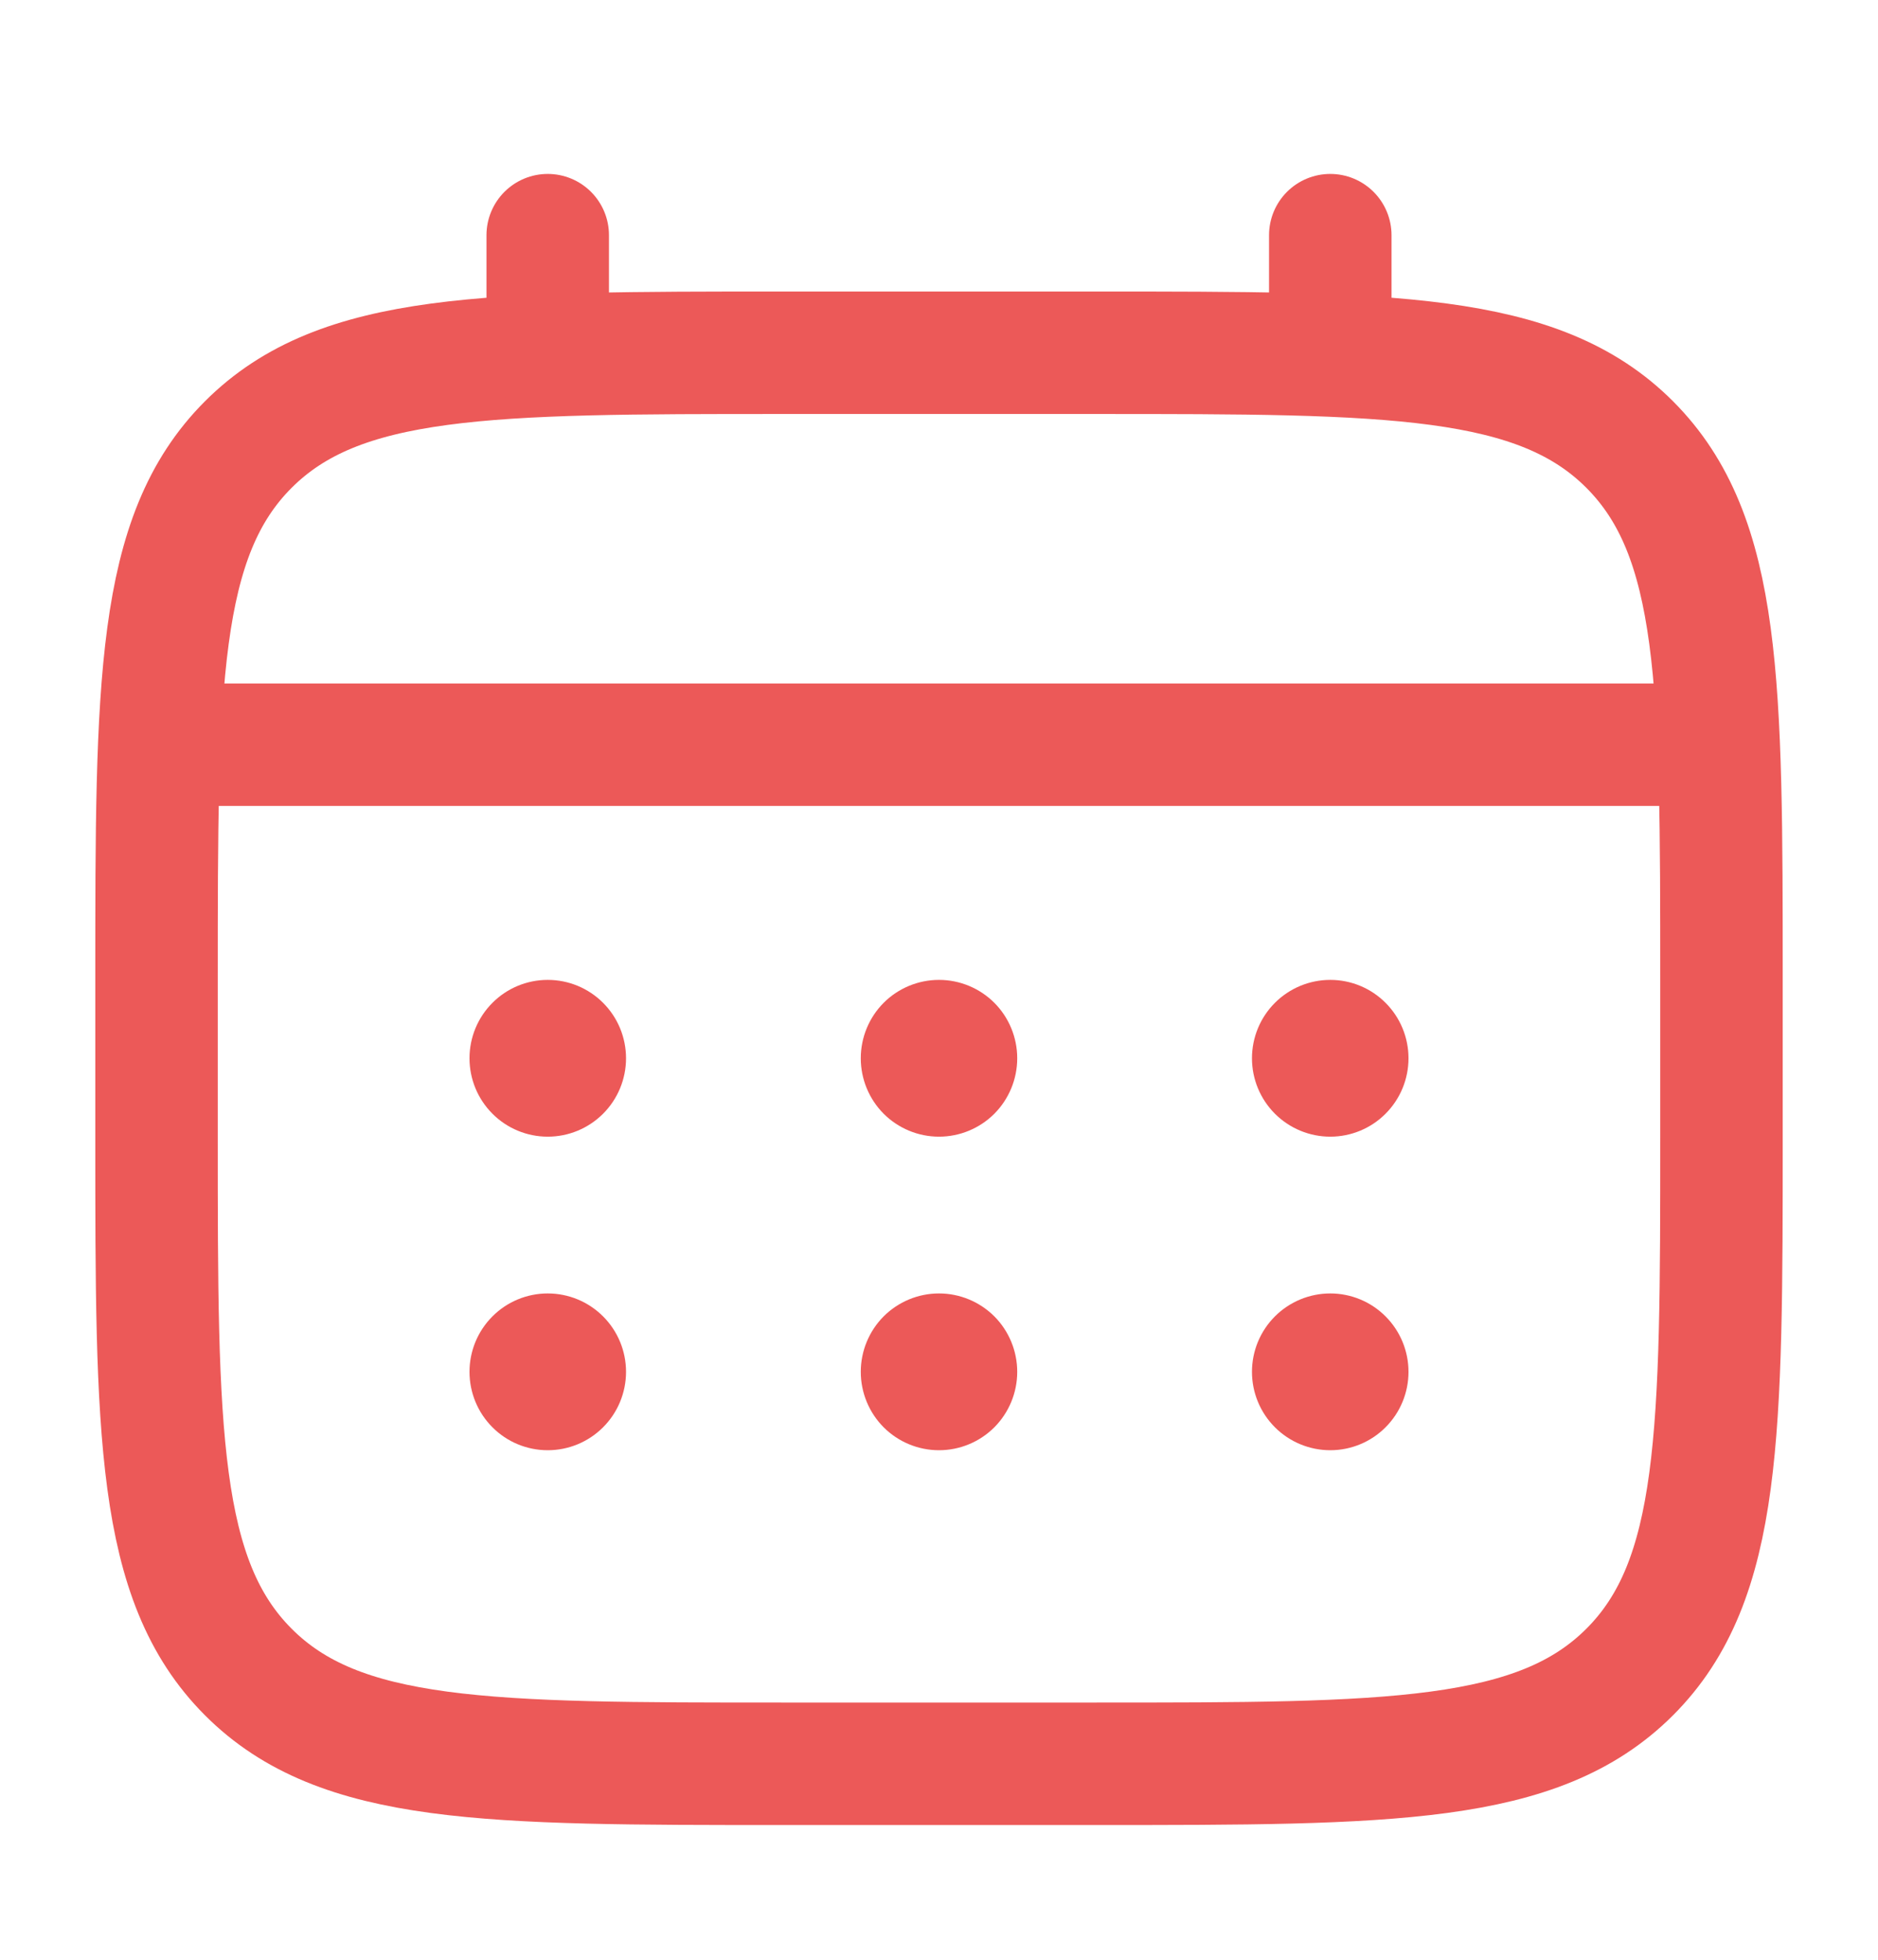
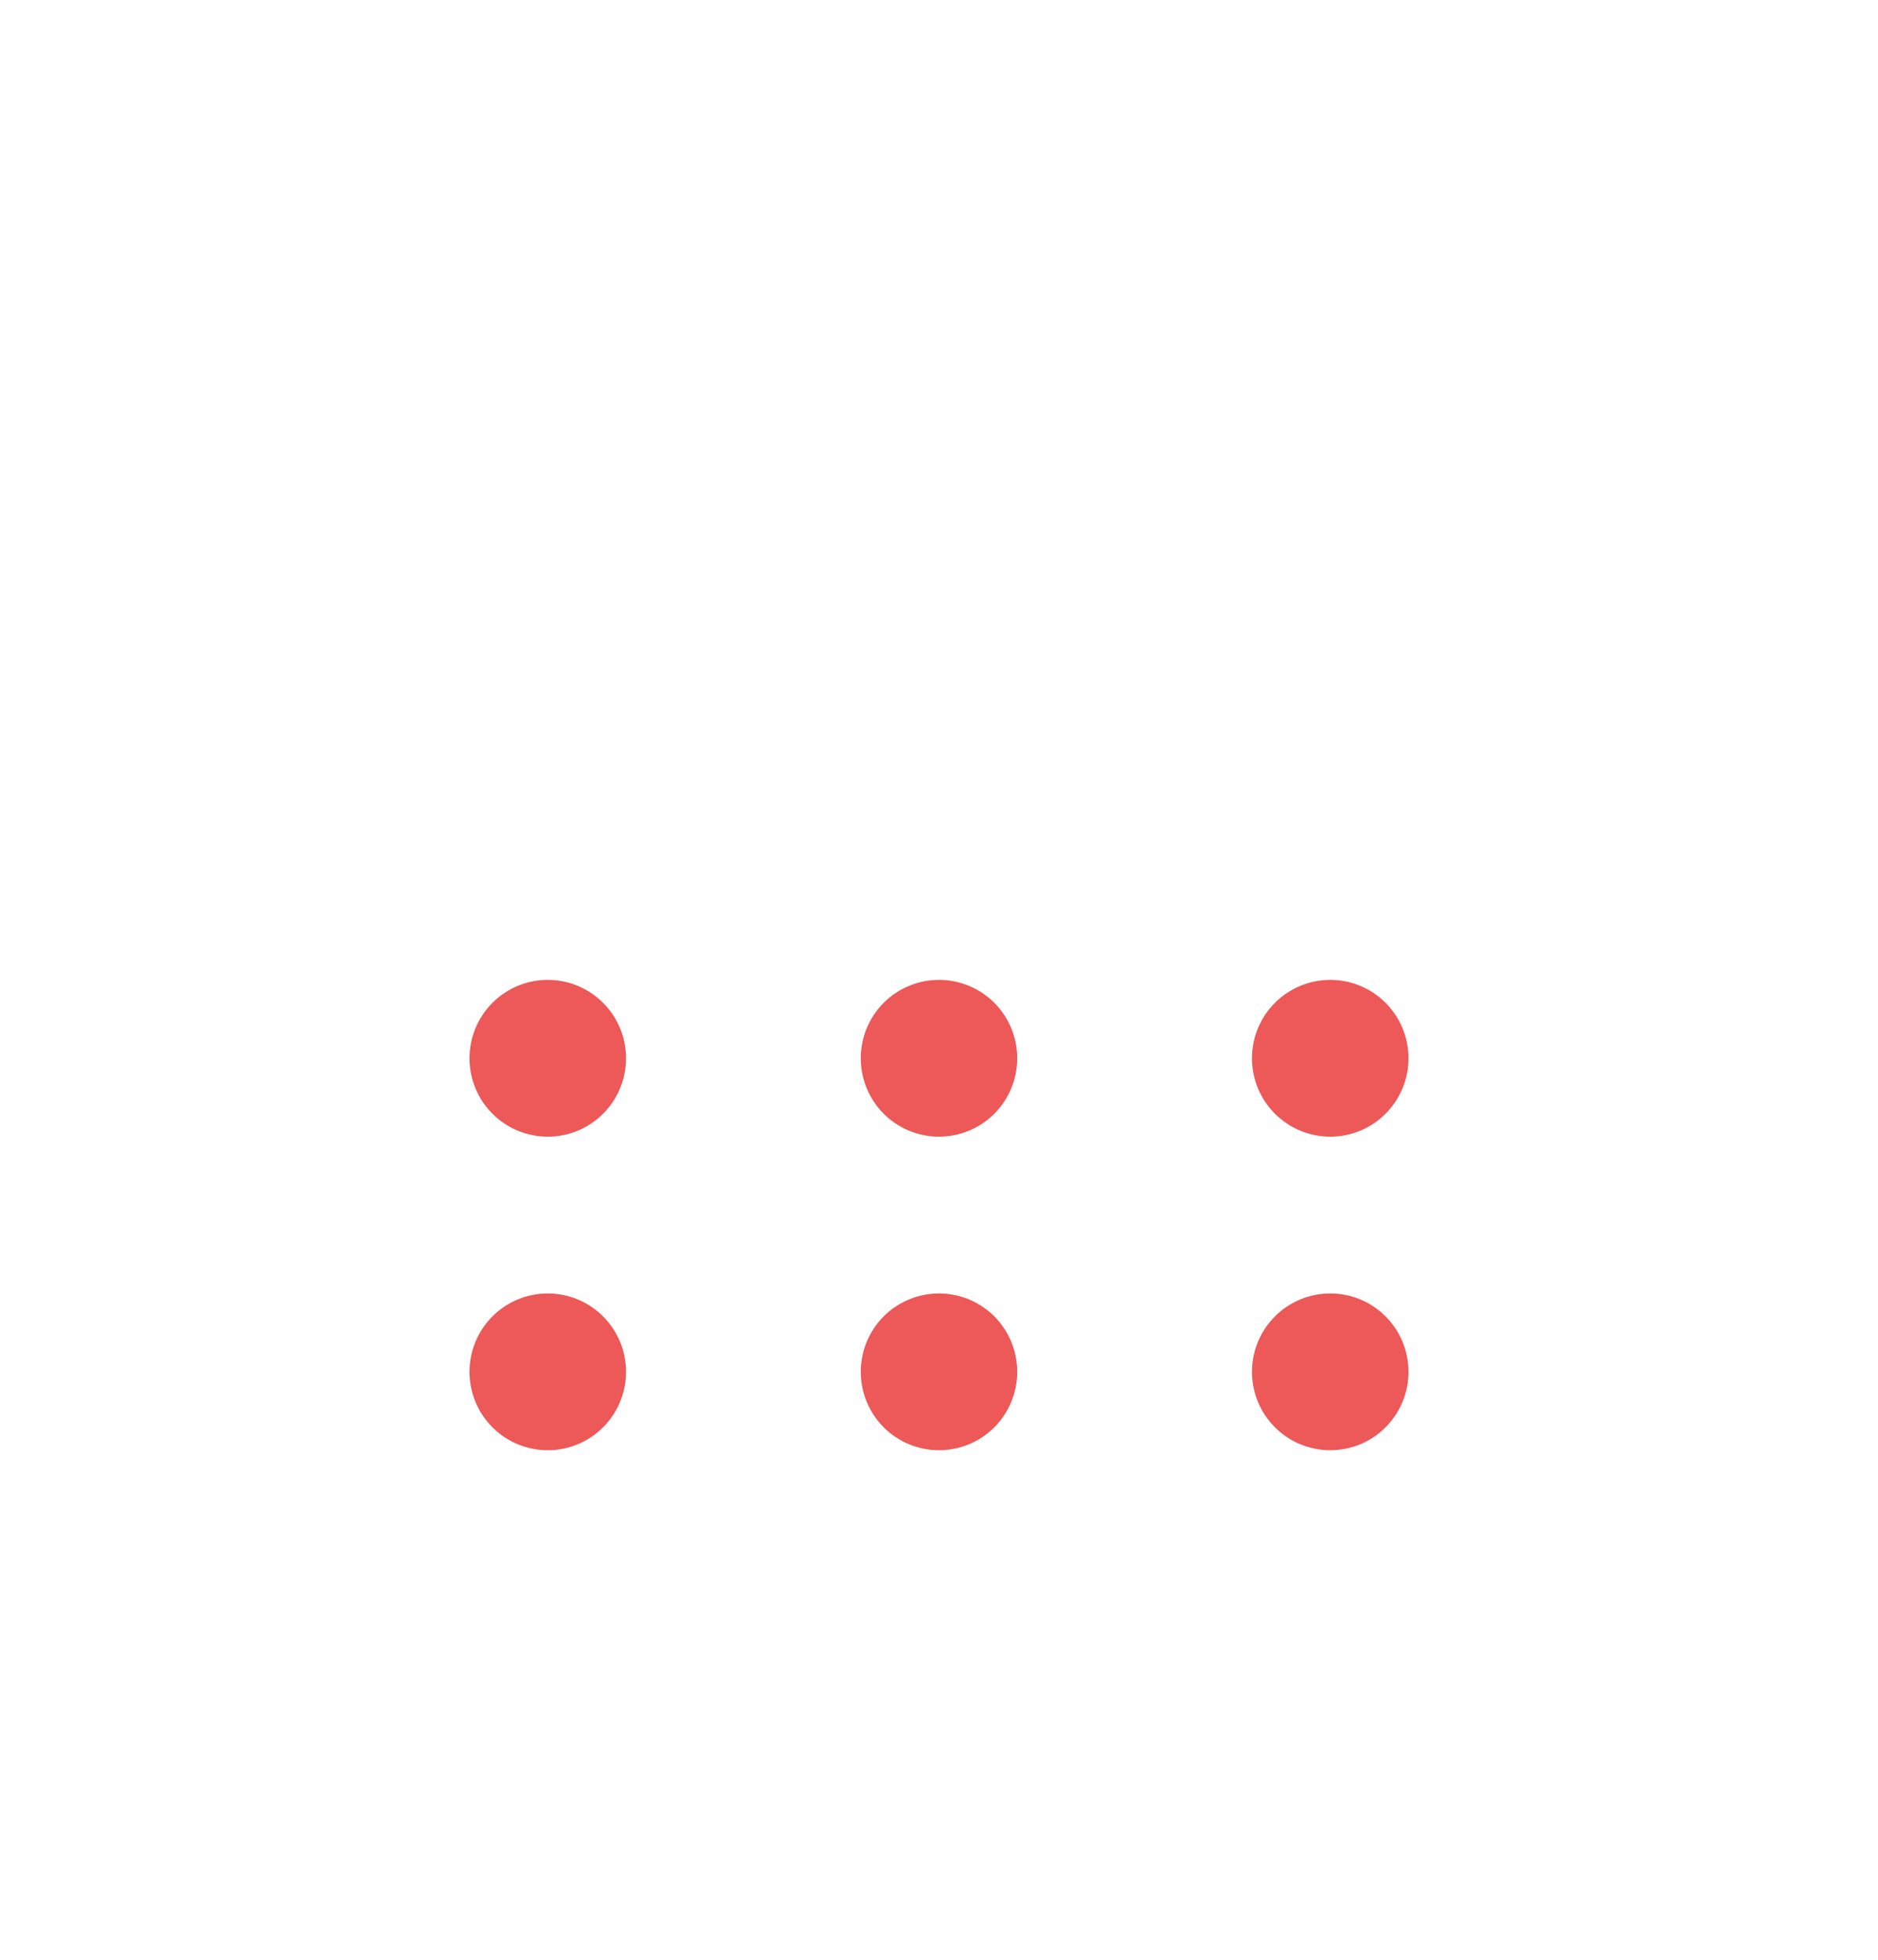
<svg xmlns="http://www.w3.org/2000/svg" width="23" height="24" viewBox="0 0 23 24" fill="none">
-   <path d="M1.917 12C1.917 8.38 1.917 6.569 3.04 5.445C4.163 4.321 5.969 4.32 9.583 4.32H13.417C17.03 4.32 18.838 4.32 19.96 5.445C21.082 6.57 21.083 8.38 21.083 12V13.92C21.083 17.54 21.083 19.351 19.96 20.475C18.837 21.599 17.03 21.6 13.417 21.6H9.583C5.969 21.6 4.162 21.6 3.04 20.475C1.918 19.35 1.917 17.54 1.917 13.92V12Z" stroke="#EC5958" stroke-width="1.5" />
-   <path d="M6.708 4.32V2.88M16.292 4.32V2.88M2.396 9.12H20.604" stroke="#EC5958" stroke-width="1.5" stroke-linecap="round" />
  <path d="M17.25 16.8C17.25 17.055 17.149 17.299 16.969 17.479C16.79 17.659 16.546 17.76 16.292 17.76C16.038 17.76 15.794 17.659 15.614 17.479C15.434 17.299 15.333 17.055 15.333 16.8C15.333 16.545 15.434 16.301 15.614 16.121C15.794 15.941 16.038 15.84 16.292 15.84C16.546 15.84 16.79 15.941 16.969 16.121C17.149 16.301 17.25 16.545 17.25 16.8ZM17.25 12.96C17.25 13.215 17.149 13.459 16.969 13.639C16.79 13.819 16.546 13.92 16.292 13.92C16.038 13.92 15.794 13.819 15.614 13.639C15.434 13.459 15.333 13.215 15.333 12.96C15.333 12.705 15.434 12.461 15.614 12.281C15.794 12.101 16.038 12 16.292 12C16.546 12 16.79 12.101 16.969 12.281C17.149 12.461 17.25 12.705 17.25 12.96ZM12.458 16.8C12.458 17.055 12.357 17.299 12.178 17.479C11.998 17.659 11.754 17.76 11.5 17.76C11.246 17.76 11.002 17.659 10.822 17.479C10.643 17.299 10.542 17.055 10.542 16.8C10.542 16.545 10.643 16.301 10.822 16.121C11.002 15.941 11.246 15.84 11.5 15.84C11.754 15.84 11.998 15.941 12.178 16.121C12.357 16.301 12.458 16.545 12.458 16.8ZM12.458 12.96C12.458 13.215 12.357 13.459 12.178 13.639C11.998 13.819 11.754 13.92 11.5 13.92C11.246 13.92 11.002 13.819 10.822 13.639C10.643 13.459 10.542 13.215 10.542 12.96C10.542 12.705 10.643 12.461 10.822 12.281C11.002 12.101 11.246 12 11.5 12C11.754 12 11.998 12.101 12.178 12.281C12.357 12.461 12.458 12.705 12.458 12.96ZM7.667 16.8C7.667 17.055 7.566 17.299 7.386 17.479C7.206 17.659 6.963 17.76 6.708 17.76C6.454 17.76 6.21 17.659 6.031 17.479C5.851 17.299 5.75 17.055 5.75 16.8C5.75 16.545 5.851 16.301 6.031 16.121C6.21 15.941 6.454 15.84 6.708 15.84C6.963 15.84 7.206 15.941 7.386 16.121C7.566 16.301 7.667 16.545 7.667 16.8ZM7.667 12.96C7.667 13.215 7.566 13.459 7.386 13.639C7.206 13.819 6.963 13.92 6.708 13.92C6.454 13.92 6.21 13.819 6.031 13.639C5.851 13.459 5.75 13.215 5.75 12.96C5.75 12.705 5.851 12.461 6.031 12.281C6.21 12.101 6.454 12 6.708 12C6.963 12 7.206 12.101 7.386 12.281C7.566 12.461 7.667 12.705 7.667 12.96Z" fill="#EC5958" />
</svg>